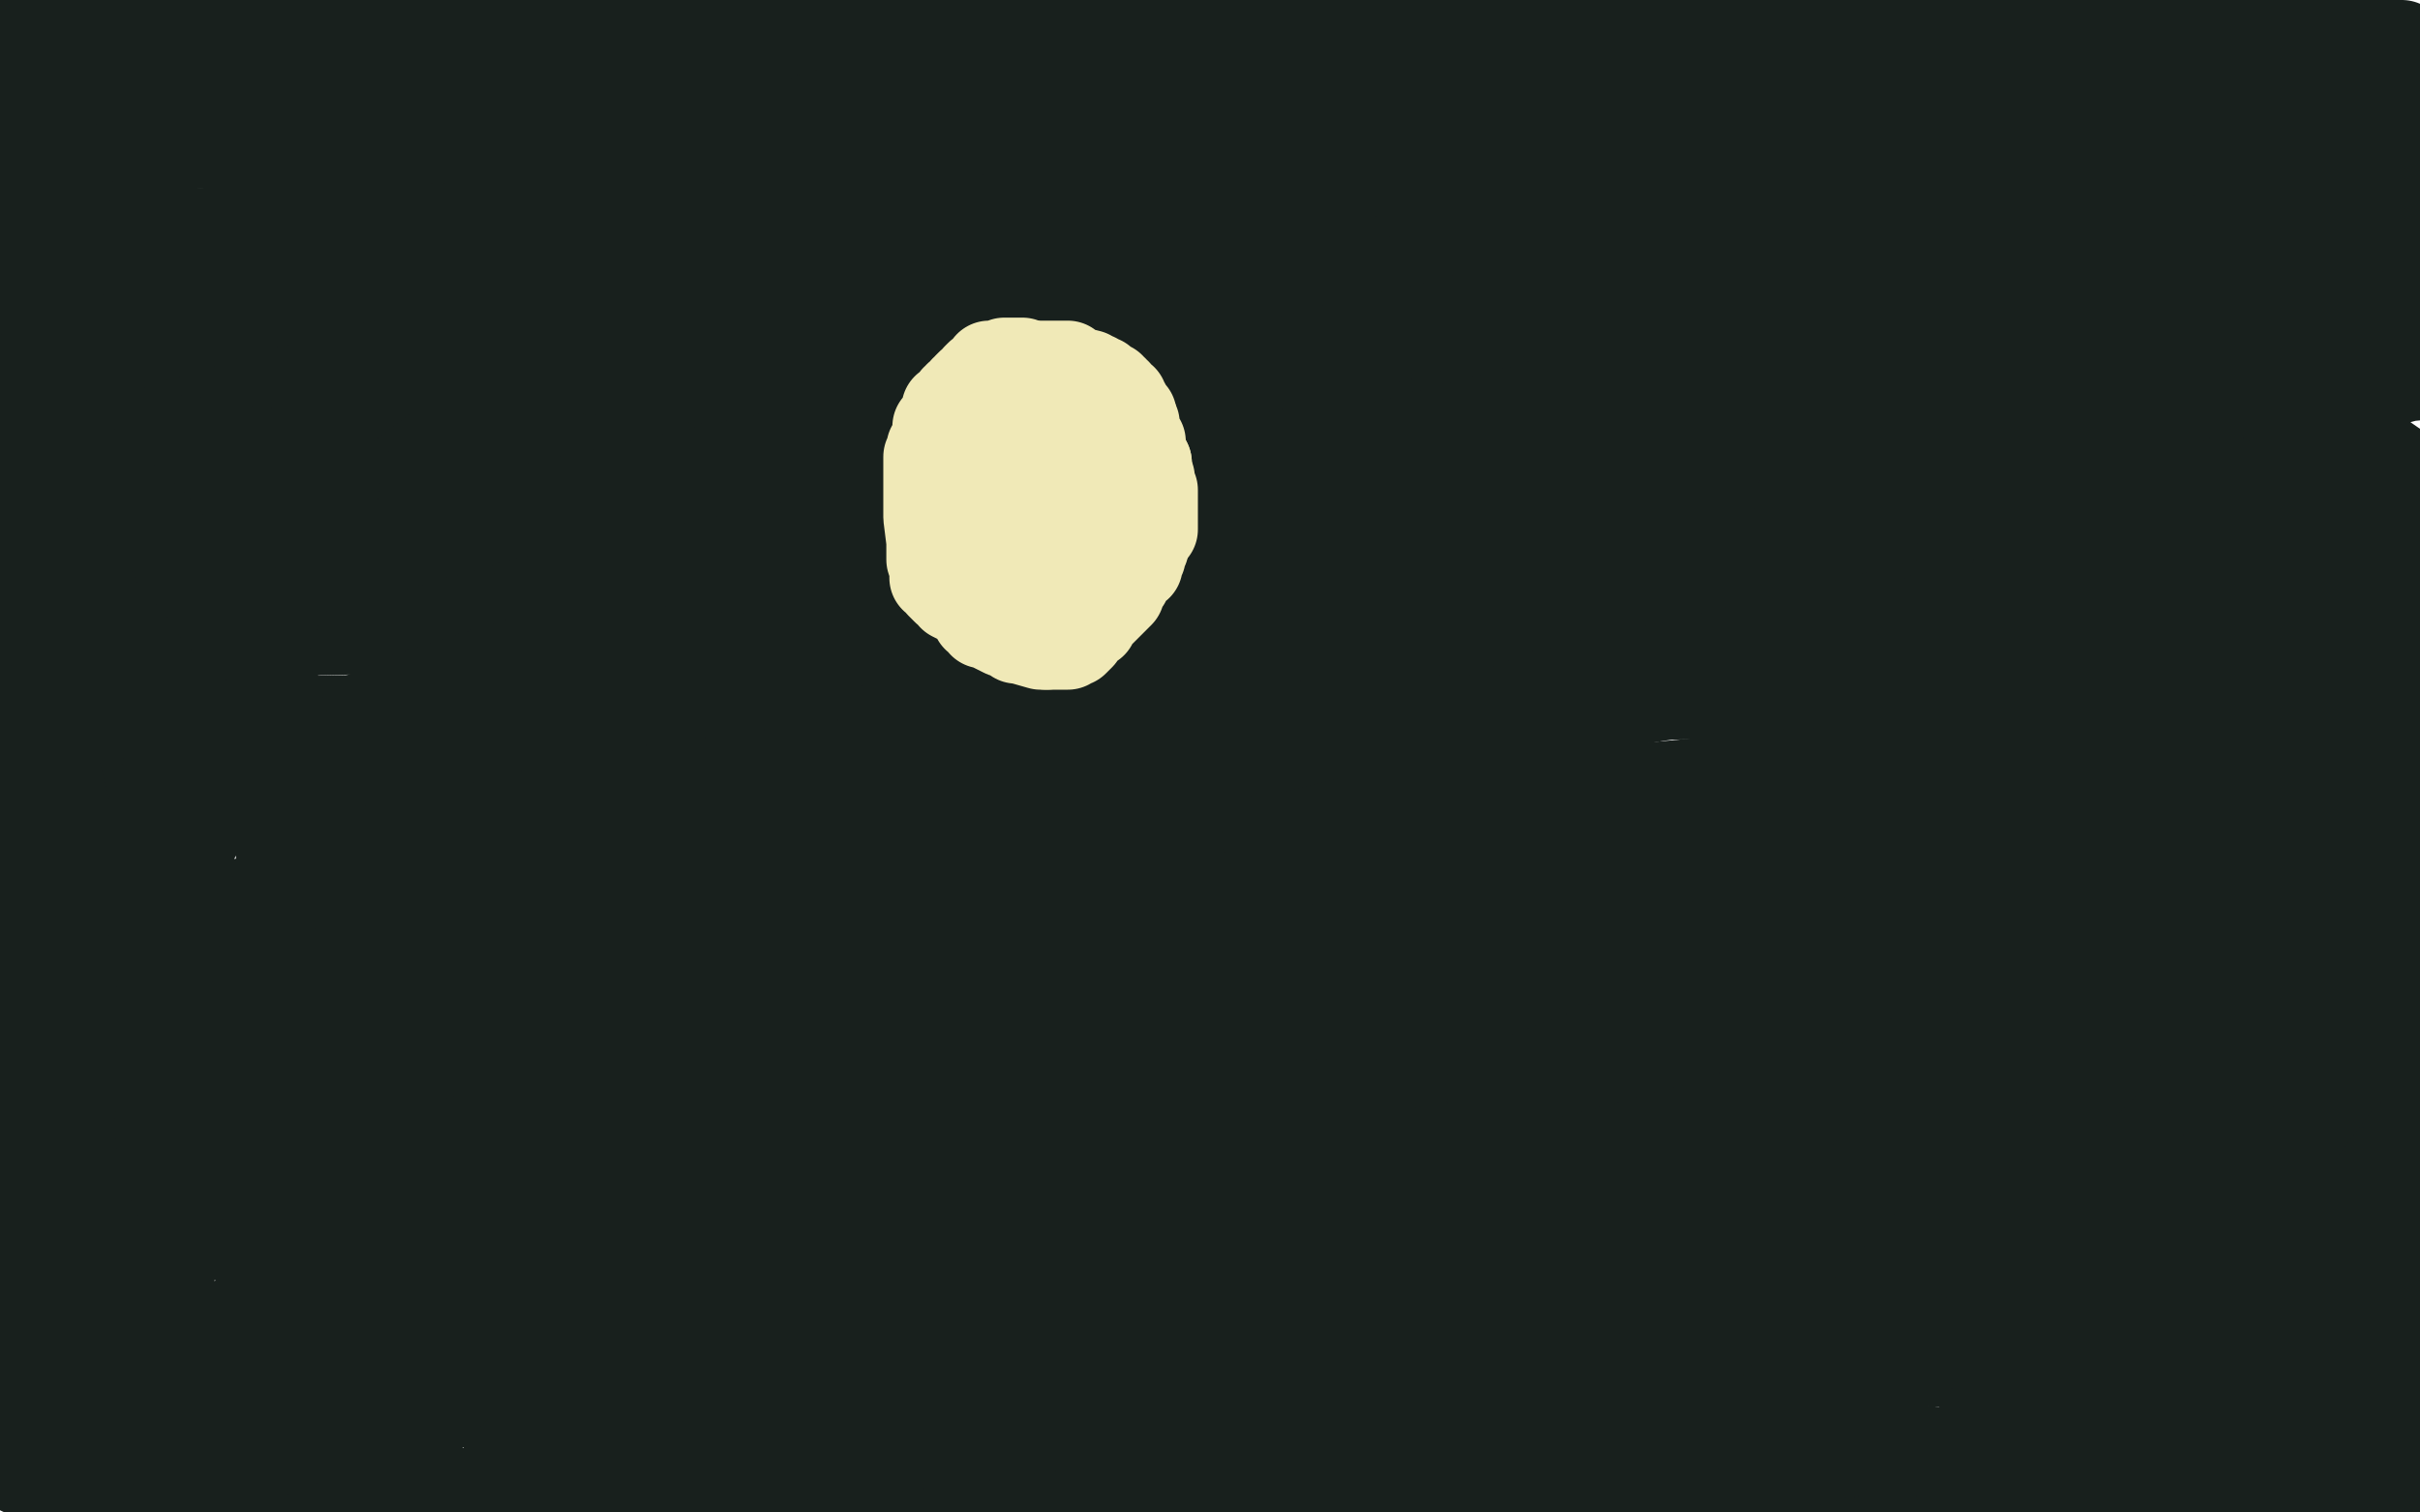
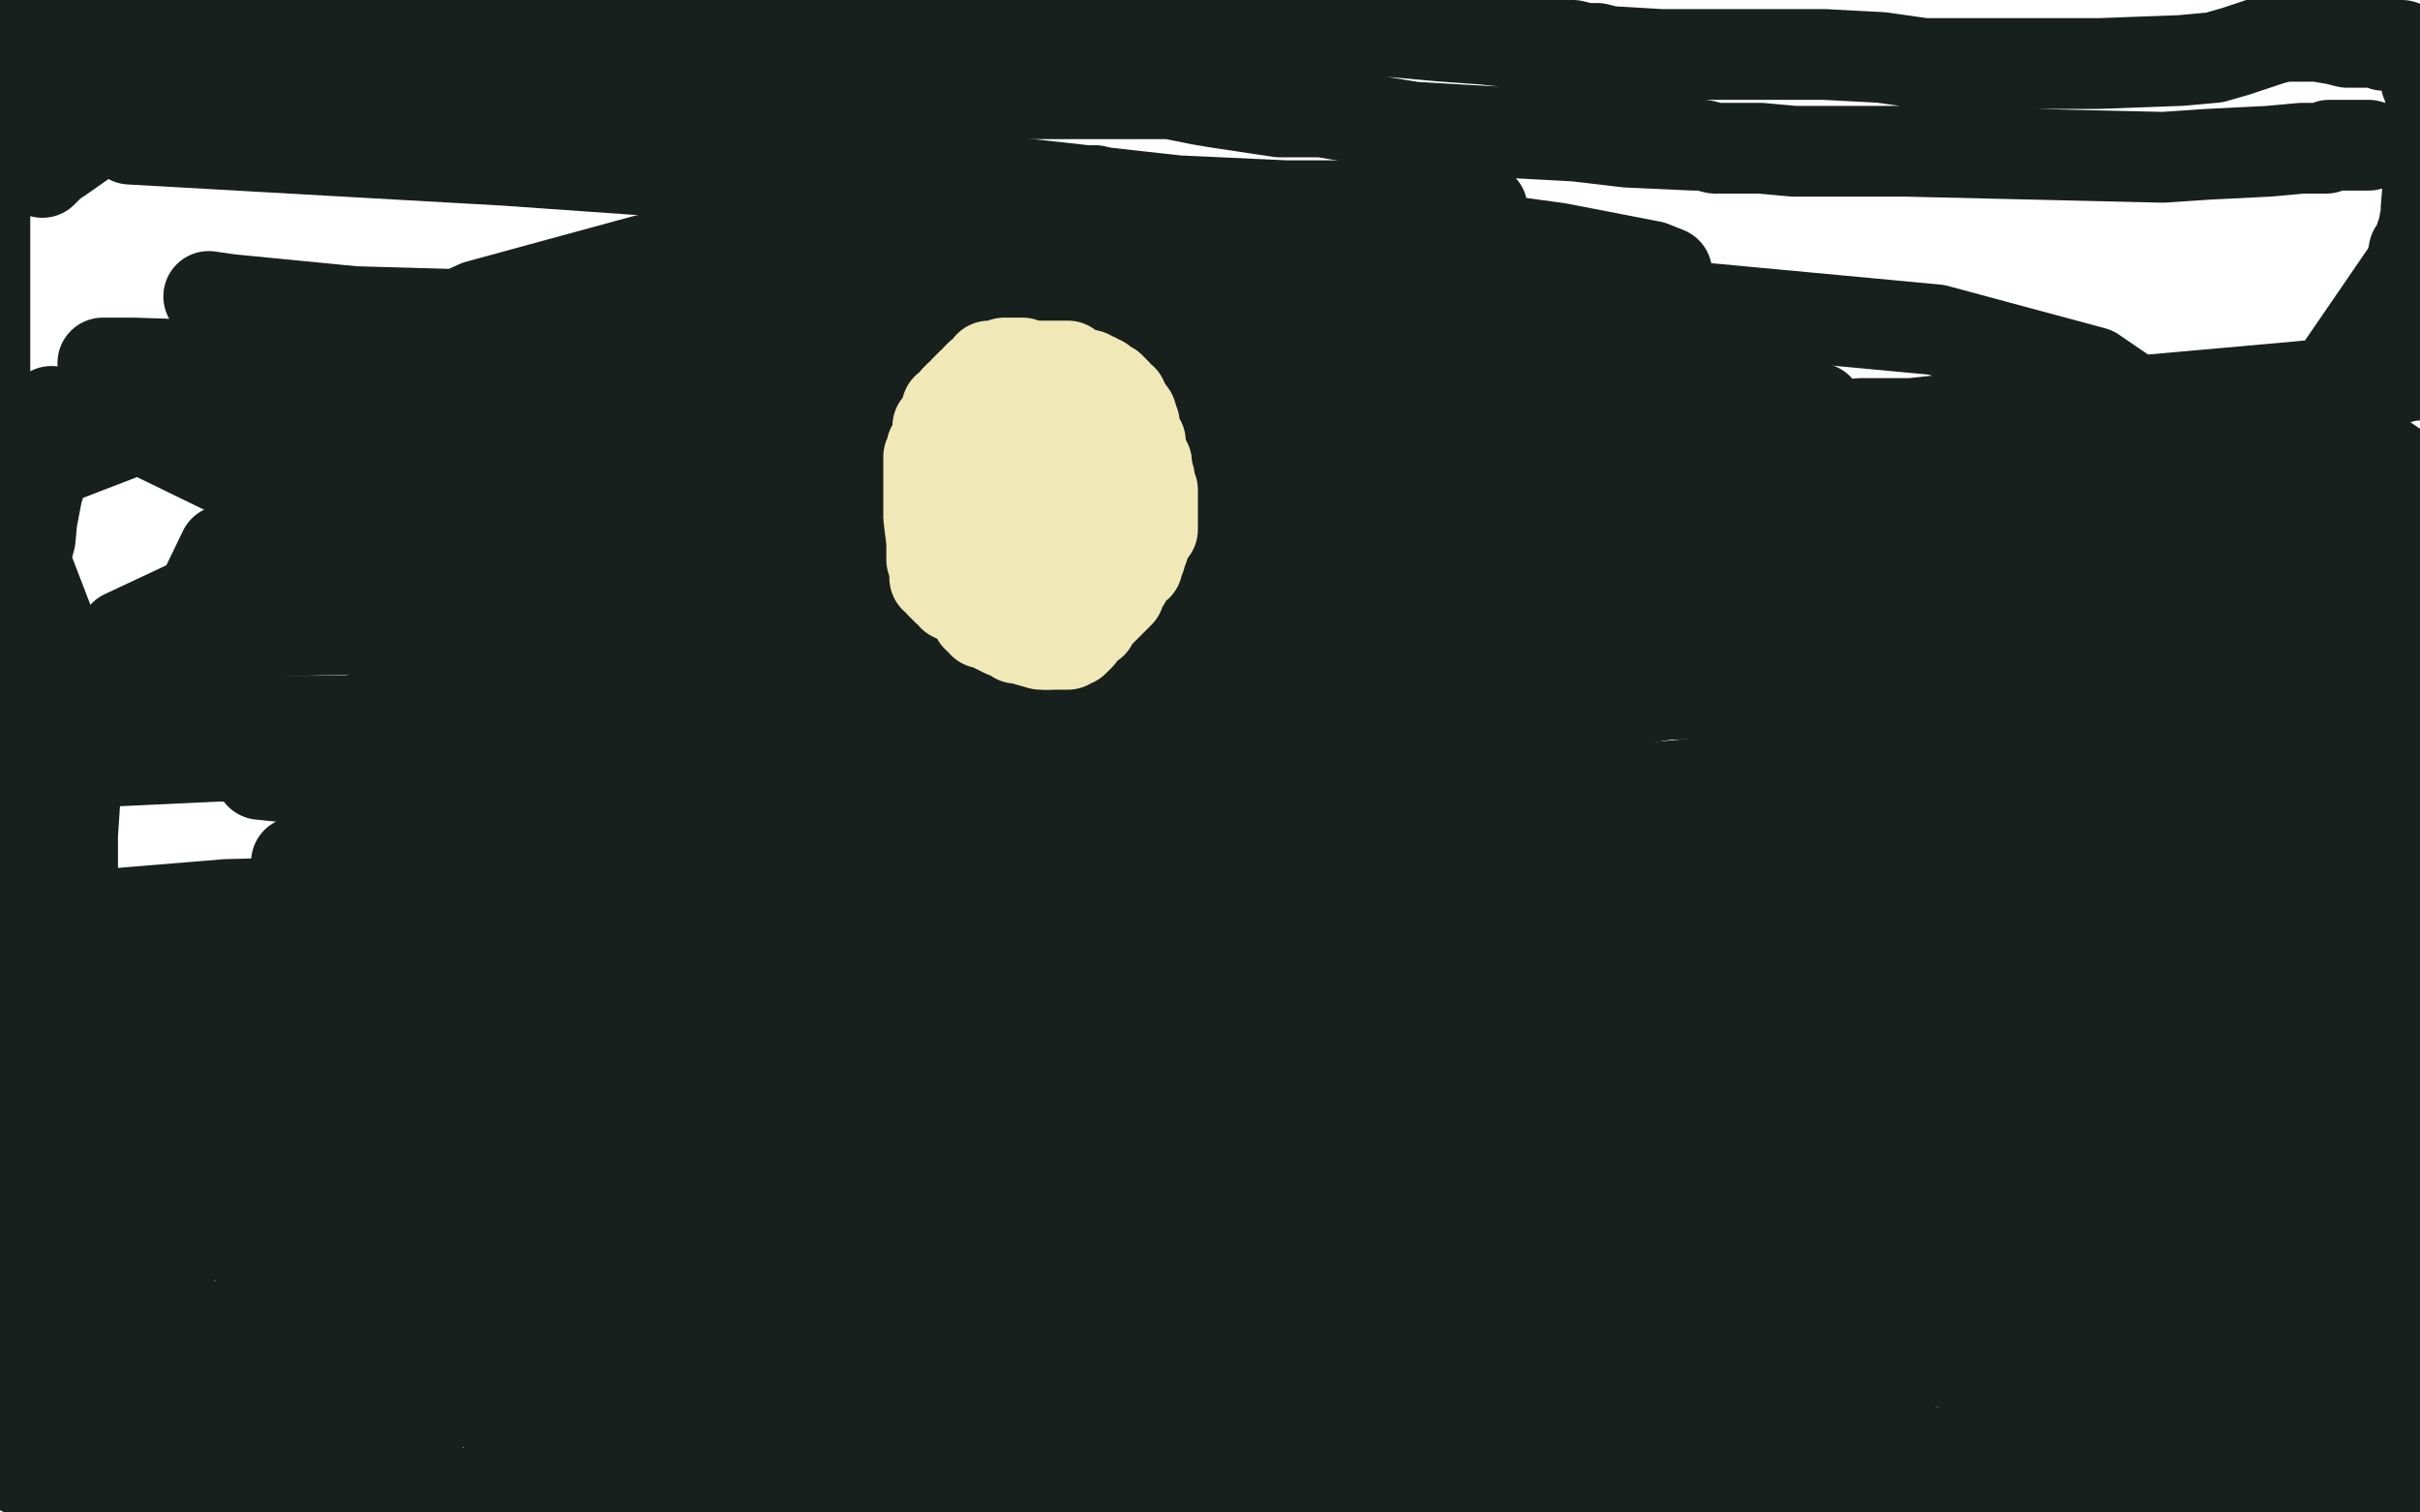
<svg xmlns="http://www.w3.org/2000/svg" width="800" height="500" version="1.1" style="stroke-antialiasing: false">
  <desc>This SVG has been created on https://colorillo.com/</desc>
  <rect x="0" y="0" width="800" height="500" style="fill: rgb(255,255,255); stroke-width:0" />
  <polyline points="460,219 459,218 459,218 457,218 457,218 456,217 456,217 455,217 455,217 452,216 452,216 451,214 443,213 437,212 433,212 430,211 417,209 411,209 404,207 398,207 389,206 380,205 366,205 363,205 356,205 354,205 351,205 348,205 343,205 341,205 337,205 335,205 333,205 331,206 330,206 328,206 326,206 322,206 321,206 319,206 315,207 313,207 310,207 307,207 301,208 298,208 293,208 290,208 288,208 285,208 284,208 282,208 277,208 272,208 260,208 252,208 243,207 220,203 212,203 203,202 186,200 177,199 168,197 148,195 136,192 105,186 95,184 89,182 84,181 83,181 82,180 81,180 81,179 81,178 81,177 81,176 85,174 89,173 92,170 96,168 147,154 178,150 199,150 223,150 291,150 324,152 390,157 415,159 441,163 450,165 451,166 447,167 430,170 401,176 337,187 319,193 294,200 290,202 285,204 283,204 282,204 281,204 280,205 292,209 344,211 423,208 494,199 567,183 567,182 566,182 546,180 510,172 449,159 277,131 195,118 69,98 76,99 117,103 187,105 263,105 434,114 509,121 601,135 593,138 563,139 506,139 352,138 263,131 168,124 44,120 34,120 35,120 55,122 107,126 202,131 442,145 546,154 669,174 665,176 625,184 541,188 428,188 180,188 73,195 41,210 190,206 406,206 664,215 721,219 720,221 695,221 635,228 526,230 211,236 78,239 29,252 72,250 98,250" style="fill: none; stroke: #18201d; stroke-width: 30; stroke-linejoin: round; stroke-linecap: round; stroke-antialiasing: false; stroke-antialias: 0; opacity: 1.0" />
  <polyline points="343,155 216,147 216,147 170,148 170,148 137,151 137,151 123,153 123,153 126,151 145,141 190,124 300,100 326,95 338,92 344,87 350,83 355,75 362,63" style="fill: none; stroke: #18201d; stroke-width: 30; stroke-linejoin: round; stroke-linecap: round; stroke-antialiasing: false; stroke-antialias: 0; opacity: 1.0" />
  <polyline points="354,226 347,226 347,226 316,224 316,224 212,215 212,215 172,219 172,219 133,231 133,231 86,254 86,255 86,256 124,260 164,259 270,242 316,232 357,219 355,218 349,214 331,207" style="fill: none; stroke: #18201d; stroke-width: 30; stroke-linejoin: round; stroke-linecap: round; stroke-antialiasing: false; stroke-antialias: 0; opacity: 1.0" />
  <polyline points="369,184 332,180 332,180 272,171 272,171 137,163 137,163 103,170 103,170 98,171 98,171 102,171 118,169 178,154 219,148 360,160 383,167 387,170 383,171 348,171 180,173 74,182 47,238 268,240 482,265 440,285 202,296 75,299 2,305 15,311 231,318 367,326 630,354 699,371 673,374 443,362 253,347 92,344 76,357 569,351 788,347 787,387 575,403 126,421 98,426 458,405 753,400 728,418 357,497 489,464 579,451 588,448 586,448 566,448 495,454 448,461 350,470 321,470 325,470 219,465 103,448 144,448 212,454 571,490" style="fill: none; stroke: #18201d; stroke-width: 30; stroke-linejoin: round; stroke-linecap: round; stroke-antialiasing: false; stroke-antialias: 0; opacity: 1.0" />
  <polyline points="792,492 792,495 509,501 473,495 471,494 479,494 620,496 798,498" style="fill: none; stroke: #18201d; stroke-width: 30; stroke-linejoin: round; stroke-linecap: round; stroke-antialiasing: false; stroke-antialias: 0; opacity: 1.0" />
-   <polyline points="571,490 478,501 654,492 738,492 792,492" style="fill: none; stroke: #18201d; stroke-width: 30; stroke-linejoin: round; stroke-linecap: round; stroke-antialiasing: false; stroke-antialias: 0; opacity: 1.0" />
  <circle cx="798.5" cy="498.5" r="15" style="fill: #18201d; stroke-antialiasing: false; stroke-antialias: 0; opacity: 1.0" />
  <polyline points="774,496 761,490 761,490 739,485 739,485 707,477 707,477 656,466 656,466 657,464 675,459 711,453 716,453 712,453 674,452 604,448 480,443 430,441 406,440 398,438 399,438 419,440 520,453 573,464 618,477 610,480 575,488 517,495 340,493 258,491 194,491 164,491 163,490 177,490 229,483 287,479 354,477 481,496 381,502 293,486 201,470 74,442 57,438 64,438 86,446 130,458 257,486 287,495 287,496 280,497 250,497 202,497 98,496 46,494 2,484 29,484 77,484 87,485 88,486 87,486 75,486 47,486 7,486 20,485 53,485 83,485 129,486 137,486 139,486 140,486 136,486" style="fill: none; stroke: #18201d; stroke-width: 30; stroke-linejoin: round; stroke-linecap: round; stroke-antialiasing: false; stroke-antialias: 0; opacity: 1.0" />
  <polyline points="137,458 151,458 151,458 149,460 149,460 131,466 131,466 101,476 71,487 68,488 67,488 64,486 55,479 52,476 51,474 51,472 52,468 57,453 59,446 59,438 59,435 58,431 55,429 53,439 45,457 25,495 14,489 14,459 14,394 14,380 15,374 15,373 13,376 4,390 -2,387 10,350 16,314 19,283 19,282 19,286 15,306 11,340 5,401 5,419 8,432 9,436 10,436 12,434 22,418 48,351 57,328 60,320 61,326 61,345 53,374 40,401 29,421 29,422 34,418 67,398 108,365 197,324 203,358 142,397 112,410 93,417 97,417 130,416 198,405 277,394 368,385 364,387 340,398 303,408 224,418 188,422 167,422 169,424 175,425 199,429 238,435 243,436 241,437 233,439 225,439 224,439 223,439 222,439 221,439 216,439 205,439 191,439 176,439 137,439 126,439 115,439 112,439 108,439 107,439 108,439 116,439 129,439 148,440 181,449 182,451 180,451 168,452 133,453 125,453 122,454 121,454 119,454 114,454 92,454 80,451 59,444 52,442 50,441 48,441 48,442 51,443 53,443 66,443 69,443 72,443 80,443 86,443 97,446 94,448 90,450 74,456 33,472 14,475 -3,477 -1,476 15,470 52,456 217,420 321,406 425,397 588,381 636,375 656,371 654,371 620,377 545,384 341,378 248,365 173,350 177,348 197,342 254,329 470,308 562,308 633,307 628,310 596,319 439,333 336,333 237,333 114,328 115,323 135,317 205,306 312,294 504,287 548,288 546,292 528,298 481,307 307,315 212,305 141,296 109,286 116,283 210,262 271,254 339,245 466,238 493,239 485,245 456,257 290,279 196,284 131,286 98,285 105,284 142,280 213,271 286,264 403,260 436,263 451,265 449,268 424,277 349,288 73,311 38,340 139,344 236,349 346,359 341,364 299,376 217,383 120,385 47,375 203,380 489,404 552,414 565,415 561,416 530,424 450,430 226,430 136,421 100,417 101,417 144,413 371,410 527,407 715,415 746,419 744,421 699,435 600,451 351,471 283,480 250,482 242,482 243,479 254,472 289,460 349,449 479,443 507,443 505,443 485,448 442,452 382,454 254,457 233,457 237,457 273,456 346,454 566,470 668,484 659,496 732,485 781,474 802,466 802,467 790,475 762,494 758,482 792,450 790,431 776,448 770,458 769,461 769,459 769,451 767,430 762,405 758,399 757,398 749,414 738,435 719,476 717,480 718,477 726,463 736,440 754,390 757,384 757,385 755,398 748,416 746,437 746,453 746,456 747,454 753,446 767,427 782,397 800,372 795,391 790,414 783,441 783,443 784,442 792,434 795,430 800,425 790,420 758,420 714,416 626,407 590,403 545,401 524,401 500,401 454,401 446,401 446,402 446,408 459,430 537,465 570,469 589,469 591,468 591,464 592,462 596,458 610,440 614,432 615,430 616,430 626,422 630,419 626,418 606,418 578,422 507,428 468,432 440,432 384,440 351,443 279,453 251,453 226,455 175,455 142,452 93,451 77,450 60,448 26,442 20,440 20,438 21,435 32,426 56,413 66,409 78,406 98,404 99,404 100,404 100,405 97,411 91,421 73,447 69,450 67,450 66,450 60,448 55,447 48,443 48,441 48,439 48,437 48,431 47,429 44,418 41,408 38,396 29,358 26,344 24,329 24,323 24,320 24,301 24,293 24,282 24,276 25,261 25,251 25,237 24,230 22,223 20,216 10,190 0,162 -4,149 -5,135 -5,67 -5,62 -5,61 -5,242 3,209 9,180 14,154 16,144 17,138 17,136 -3,228 0,355 4,373 6,380 6,377 6,363 6,339 6,261 6,233 6,193 10,178 11,167 15,154 21,151 60,136 75,129 88,125 120,121 129,121 128,124 120,130 104,142 74,155 37,137 116,123 222,115 255,115 273,115 309,117 329,120 346,123 344,126 325,129 279,129 170,120 132,115 134,112 158,101 213,86 374,75 429,75 480,71 490,69 484,68 425,68 295,62 167,53 43,46 55,46 122,46 242,50 449,73 515,82 546,88 551,90 545,94 452,118 357,123 258,123 186,118 193,115 304,94 401,92 490,95 640,109 692,123 736,153 731,162 637,200 568,217 510,230 478,242 479,243 505,237 573,226 753,226 774,231 774,233 701,285 615,303 483,325 436,335 422,336 426,336 446,324 592,301 664,299 714,311 733,322 727,328 654,375 561,396 462,401 402,401 412,396 531,366 618,359 694,350 772,357 772,358 748,390 711,420 677,447 662,460 665,461 701,460 803,426 784,401 747,411 727,414 726,413 724,407 722,392 712,357 712,352 713,350 713,351 713,359 713,378 713,400 713,408 714,408 718,404 733,389 759,360 796,327 788,331 787,332 786,332 784,334 783,334 761,338 743,343 731,347 712,349 694,356 690,357 691,357 693,357 701,354 723,345" style="fill: none; stroke: #18201d; stroke-width: 30; stroke-linejoin: round; stroke-linecap: round; stroke-antialiasing: false; stroke-antialias: 0; opacity: 1.0" />
  <polyline points="670,334 635,324 635,324 618,323 618,323 613,322 613,322 614,321 614,321 650,319 704,314 759,310 789,310 788,310 770,312 729,312 596,312 534,312 486,312 457,312 459,313 467,313 494,313 549,311 700,308 740,308 730,309 695,309 635,311 490,320 457,320 461,319 472,312 488,304 505,298 509,297" style="fill: none; stroke: #18201d; stroke-width: 30; stroke-linejoin: round; stroke-linecap: round; stroke-antialiasing: false; stroke-antialias: 0; opacity: 1.0" />
  <polyline points="672,225 655,234 655,234 621,248 621,248 559,275 559,275 541,284 541,284 533,287 533,287 723,253 684,262 619,271 465,275 419,277 425,277 445,272 487,266 593,256 628,256 646,256 647,257 647,258 647,259 647,260 647,261 649,262 649,263 648,263 630,263 593,263 547,265 474,278 443,287 450,287 496,287 563,283 703,279 746,279 760,279 753,284 722,294 667,308 550,345 493,360 494,360 526,348 598,320 734,274 763,265 757,271 723,301 607,397 568,439 552,458 560,450 697,304 740,245 739,248 724,269 692,341 685,362 687,360 699,348 718,320 797,223 799,199 791,170 789,158 789,164 790,197 790,237 786,310 786,335 786,345 786,347 785,347 785,346 785,332 785,305 791,278 796,265 797,261 796,264 784,284 769,312 740,356 733,365 732,361 732,353 740,303 752,268 761,248 768,234 774,226 775,225 777,220 779,213 779,210 778,209 768,210 738,220 659,249 625,258 612,264 620,261 652,248 698,226 737,209 755,202 751,204 737,212 722,218 716,219 722,215 738,204 757,192 795,171 800,168 801,168 800,168 795,168 757,173 729,175 701,178 679,182 670,183 667,183 675,181 783,162 761,175 747,186 737,196 735,196 735,197 734,197 731,198 727,200 713,202 658,203 642,205 635,205 639,205 652,202 674,195 737,178 774,168 800,160 787,151 751,149 659,141 625,140 615,140 616,140 632,140 668,136 758,128 799,124 797,124 782,128 741,136 691,147 604,163 595,166 596,167 600,167 625,166 704,154 735,148 745,146 745,148 742,156 736,167 737,165 744,158 757,143 773,123 797,88 798,83 800,81 800,79 801,76 802,71 802,69 803,57 803,50 804,41 804,40 804,39 804,35 803,30 803,29 803,28 802,27 802,26 802,25 802,24 802,23 801,23 801,22 800,21 800,20 800,19 799,19 799,18 796,17 794,15 793,15 792,15 791,15 790,15 789,15 788,15 787,14 786,14 785,14 784,14 780,14 776,14 772,13 766,12 763,12 759,12 758,12 757,12 755,12 751,13 739,17 732,19 721,20 694,21 678,21 649,21 636,21 622,19 603,18 592,18 563,18 549,18 532,17 528,16 524,16 520,15 515,15 500,14 491,13 477,12 455,10 444,9 426,9 415,9 388,8 372,8 345,8 332,8 314,5 306,5 303,4 288,3 280,3 274,2 263,2 257,2 248,2 242,2 226,2 216,2 196,2 191,2 182,3 176,3 164,4 159,4 153,4 147,4 139,4 128,4 101,4 93,4 79,4 71,4 62,4 57,5 56,5 55,5 54,5 54,6 52,6 49,6 46,6 39,8 33,8 14,9 6,9 3,9 1,9 1,10 -4,10 -5,30 -3,32 -3,34 0,38 4,46 10,52 14,57 15,56 17,54 20,52 30,45 35,40 39,35 40,33 40,31 38,31 19,31 8,32 1,34 8,34 32,34 65,33 133,31 168,31 203,31 268,31 296,31 314,31 349,31 362,31 379,31 387,31 397,33 403,34 423,37 437,37 467,42 484,43 521,45 538,47 560,48 563,48 567,49 582,49 593,50 630,50 715,52 730,51 750,50 761,49 768,49 769,49 770,48 771,48 773,48 775,48 780,48 783,48" style="fill: none; stroke: #18201d; stroke-width: 30; stroke-linejoin: round; stroke-linecap: round; stroke-antialiasing: false; stroke-antialias: 0; opacity: 1.0" />
-   <polyline points="781,25 780,24 780,24 777,24 777,24 764,20 764,20 752,17 752,17 737,13 737,13 696,-2 696,-2 564,-4 597,3 628,11 668,16 676,16 692,16 703,16 711,16 716,16 715,16 699,16 669,15 581,9 529,2 455,-1 437,-1 410,-1 404,-1 406,-1 416,1 444,4 535,19 581,27 622,36 622,37 621,37 607,38 510,38 447,35 390,33 349,29 353,27 377,27 423,27 544,28 579,28 593,28 586,30 568,30 465,34 392,34 327,38 271,38 273,38 280,37 298,37 384,37 430,40 496,46 505,46 506,47 501,48 469,50 421,50 346,50 338,50 339,50 347,50 371,50 499,52 559,54 618,58 619,59 617,60 607,62 579,64 486,66 469,67 473,66 493,63 545,59 670,50 716,48 743,48 750,49 747,49 747,51 748,51 761,47 784,40 798,37 729,38 661,35 604,29 587,25 576,24 580,24 604,24 647,29 749,45 788,55 803,62 801,67 780,77 738,89 625,100 582,100 551,102 548,103 549,103 560,103 592,103 679,100 715,96 734,91 733,90 707,89 649,82 509,56 482,45 486,41 513,34 543,31 619,34 664,40 711,53 711,54 697,56 664,60 554,74 517,80 506,82 508,82 516,82 537,81 575,79 640,84 644,84 644,85 642,86 627,90 544,104 514,107 515,108 533,106 622,86 686,78 694,77 691,79 675,89 648,102 592,127 588,129 589,129 590,129 591,129 595,129 615,134 640,135 686,135 696,135 702,135 703,135 715,133 721,132 723,131 725,131 727,130 733,128 743,122 745,120 745,119 745,118 745,117 746,115 748,107 748,104 753,97 758,92 760,90 762,88 763,87 766,84 765,87 759,100 753,115 750,125 749,129 748,130 748,131 747,131 747,128 751,120 755,107 763,82 764,78 764,77 764,76 764,75 764,74 763,73 761,71 760,71 758,71 754,71 728,81 710,88 693,94 690,95 688,95 687,96 686,96 686,98 686,99 686,100 689,104 701,113 703,114 704,114 711,112 717,109 724,107 734,104 735,104 736,104 737,104 738,104 752,108 766,108 771,108 771,109 770,109 768,108 743,92 724,82 705,69 687,59 663,48 661,47 660,47 662,47 674,49 688,49 696,49 699,49 700,49 700,50 698,52 680,60 592,85 526,96 392,127 324,138 271,148 205,162 171,169 135,179 64,197 37,208 18,225 18,227 18,233 18,239 18,253 26,285 30,293 31,295 32,295 34,292 42,286 50,270 64,231 65,227 65,232 60,247 56,262 53,277 54,278 58,272 64,263 73,236 73,217 74,203 74,196 73,198 63,229 53,263 52,282 55,293 56,293 58,290 67,271 79,231 83,168 83,154 82,157 76,196 65,254 54,307 53,375 58,393 60,396 61,394 71,378 79,357 93,285 93,237 75,161 70,150 69,150 66,150 49,157 37,164 32,173 31,175 31,176 31,178 31,182 28,205 28,218 35,232 46,235 53,235 76,217 92,200 110,165 111,157 111,154 109,153 95,151 22,140 39,83 169,74 217,74 232,74 230,74 205,77 150,82 76,93 8,118 39,115 75,104 164,79 184,74 178,75 158,77 130,79 62,77 53,75 51,75 43,67" style="fill: none; stroke: #18201d; stroke-width: 30; stroke-linejoin: round; stroke-linecap: round; stroke-antialiasing: false; stroke-antialias: 0; opacity: 1.0" />
-   <polyline points="23,53 20,73 20,73 20,81 20,81 19,91 19,91 19,92 19,92 19,94 19,94 19,96 18,99 16,108 13,136 13,140 13,141 15,143 22,148 53,176 78,210 79,210 81,210 85,210 88,210 87,207 81,199 69,190 61,186 59,186" style="fill: none; stroke: #18201d; stroke-width: 30; stroke-linejoin: round; stroke-linecap: round; stroke-antialiasing: false; stroke-antialias: 0; opacity: 1.0" />
  <polyline points="338,120 337,120 337,120 336,120 336,120 335,120 335,120 334,120 334,120 333,120 333,120 332,120 332,121 329,121 328,121 327,121 327,122 325,124 324,124 323,125 323,127 321,127 320,128 320,129 319,129 319,130 318,131 317,131 317,132 316,132 315,134 315,135 313,135 313,136 312,138 312,139 311,140 311,141 310,141 310,144 310,145 309,146 309,147 308,148 308,149 308,150 307,151 307,152 307,153 307,154 307,155 307,157 307,160 307,162 307,163 307,167 307,169 307,171 308,179 308,183 308,185 309,188 309,189 309,190 309,191 311,191 311,193 313,195 314,195 315,197 319,199 321,201 322,201 323,203 323,204 325,204 325,206 326,206 328,207 332,209 334,209 336,209 336,211 337,211 344,213 346,213" style="fill: none; stroke: #f0e9b7; stroke-width: 30; stroke-linejoin: round; stroke-linecap: round; stroke-antialiasing: false; stroke-antialias: 0; opacity: 1.0" />
  <polyline points="346,213 348,213 349,213 350,213 351,213 352,213 353,213 353,212 355,212 356,211 357,210 358,208 361,206 362,204 364,202 367,199 368,198 369,197 370,196 370,194 372,192 372,191 373,190 373,189 374,188 374,187 376,187 376,185 377,184 377,183 377,182 377,181 378,181 378,178 378,177 378,176 379,173 379,172 379,171 379,170 379,169 379,168 379,167 379,166 379,165 379,164 379,163 379,162 379,161 379,160" style="fill: none; stroke: #f0e9b7; stroke-width: 30; stroke-linejoin: round; stroke-linecap: round; stroke-antialiasing: false; stroke-antialias: 0; opacity: 1.0" />
  <polyline points="379,153 378,151 377,148 377,146 376,146 376,145 375,141 375,140 374,139 374,138 373,138 373,137 371,137 369,136 369,135" style="fill: none; stroke: #f0e9b7; stroke-width: 30; stroke-linejoin: round; stroke-linecap: round; stroke-antialiasing: false; stroke-antialias: 0; opacity: 1.0" />
  <polyline points="379,160 379,159 379,158 379,157 379,155 379,153" style="fill: none; stroke: #f0e9b7; stroke-width: 30; stroke-linejoin: round; stroke-linecap: round; stroke-antialiasing: false; stroke-antialias: 0; opacity: 1.0" />
-   <polyline points="362,132 358,131 358,129 357,129 354,128 353,128 352,128 351,128 351,127 349,127 348,127 347,127 346,127 345,127 344,127 343,127" style="fill: none; stroke: #f0e9b7; stroke-width: 30; stroke-linejoin: round; stroke-linecap: round; stroke-antialiasing: false; stroke-antialias: 0; opacity: 1.0" />
  <polyline points="369,135 367,135 366,135 365,134 362,132" style="fill: none; stroke: #f0e9b7; stroke-width: 30; stroke-linejoin: round; stroke-linecap: round; stroke-antialiasing: false; stroke-antialias: 0; opacity: 1.0" />
  <polyline points="343,127 342,127 340,127 339,127 334,128 333,129 332,129 331,130 330,130 330,131 329,131 328,132 328,133 328,134 328,135 327,136 326,139 326,140 326,144 325,147 323,151 323,153 323,154 323,155 323,158 323,159 323,160 323,163 323,167 323,169 325,174 326,179 328,183 330,187 335,192 336,192 336,193 339,195 340,196 341,196 341,197 343,197 344,197 345,197 349,194 354,189 358,184 362,179 362,178 364,178 365,176 365,175 366,173 367,172 367,171 367,170 367,169 367,168 367,167 367,166 367,165 367,164 367,163 365,163 365,161 364,158 363,156 362,155 361,154 360,152 359,152 358,152 357,152 356,152 355,152 354,152 353,152 352,152 348,153 347,154 346,154 346,155 345,155 344,157 344,158 344,159 344,160 344,161 344,162 342,162 342,164 342,165 342,170 342,172 342,174 343,174 344,174 345,174 345,172 347,171 350,169 350,168 351,168 353,165 355,164 356,164 357,162 358,161 360,159 361,158 361,156 361,155 361,154 361,153 361,152 362,151 362,150 362,149 362,148 362,147 362,146 362,145 362,144 362,142 362,141 362,140 362,136 362,135 362,133 362,132 362,131 361,130 361,129 361,128 359,128 358,128 358,127 357,127 356,127 356,125 355,125 354,125 354,124 352,124 351,124 351,123 349,123 348,123 348,122 345,122 344,122 343,122 342,122 341,122 341,121 342,121 343,121 344,121 345,121 346,121 347,121 348,121 349,121 350,121 351,121 352,121 353,121 353,122 356,123 360,124 361,125 362,125 362,126 364,126 365,127 365,128 367,128 367,129 368,129 368,130 369,130 369,131 371,132 371,133 372,134 372,135 373,136 373,137 374,137 374,138 374,139 375,142 376,146 378,153 380,158 380,160 380,161 381,162 381,163 381,164 381,165 381,166 381,167 381,168 381,170 381,172 381,174 381,175 379,175 379,176 378,179 377,180 377,181 376,182 376,183 374,185 373,185 373,187 373,188 371,188 370,189 369,191 369,192 367,194 366,194 366,196 365,197 364,197 363,199 363,200 361,201 359,203 357,205 356,205 355,206 355,207 353,207 353,208 352,208 351,209 349,209 348,209 347,209 347,210 345,210 344,210 343,210 342,210 341,210 339,210 338,210 337,210 336,210 335,210 335,209" style="fill: none; stroke: #f0e9b7; stroke-width: 30; stroke-linejoin: round; stroke-linecap: round; stroke-antialiasing: false; stroke-antialias: 0; opacity: 1.0" />
</svg>